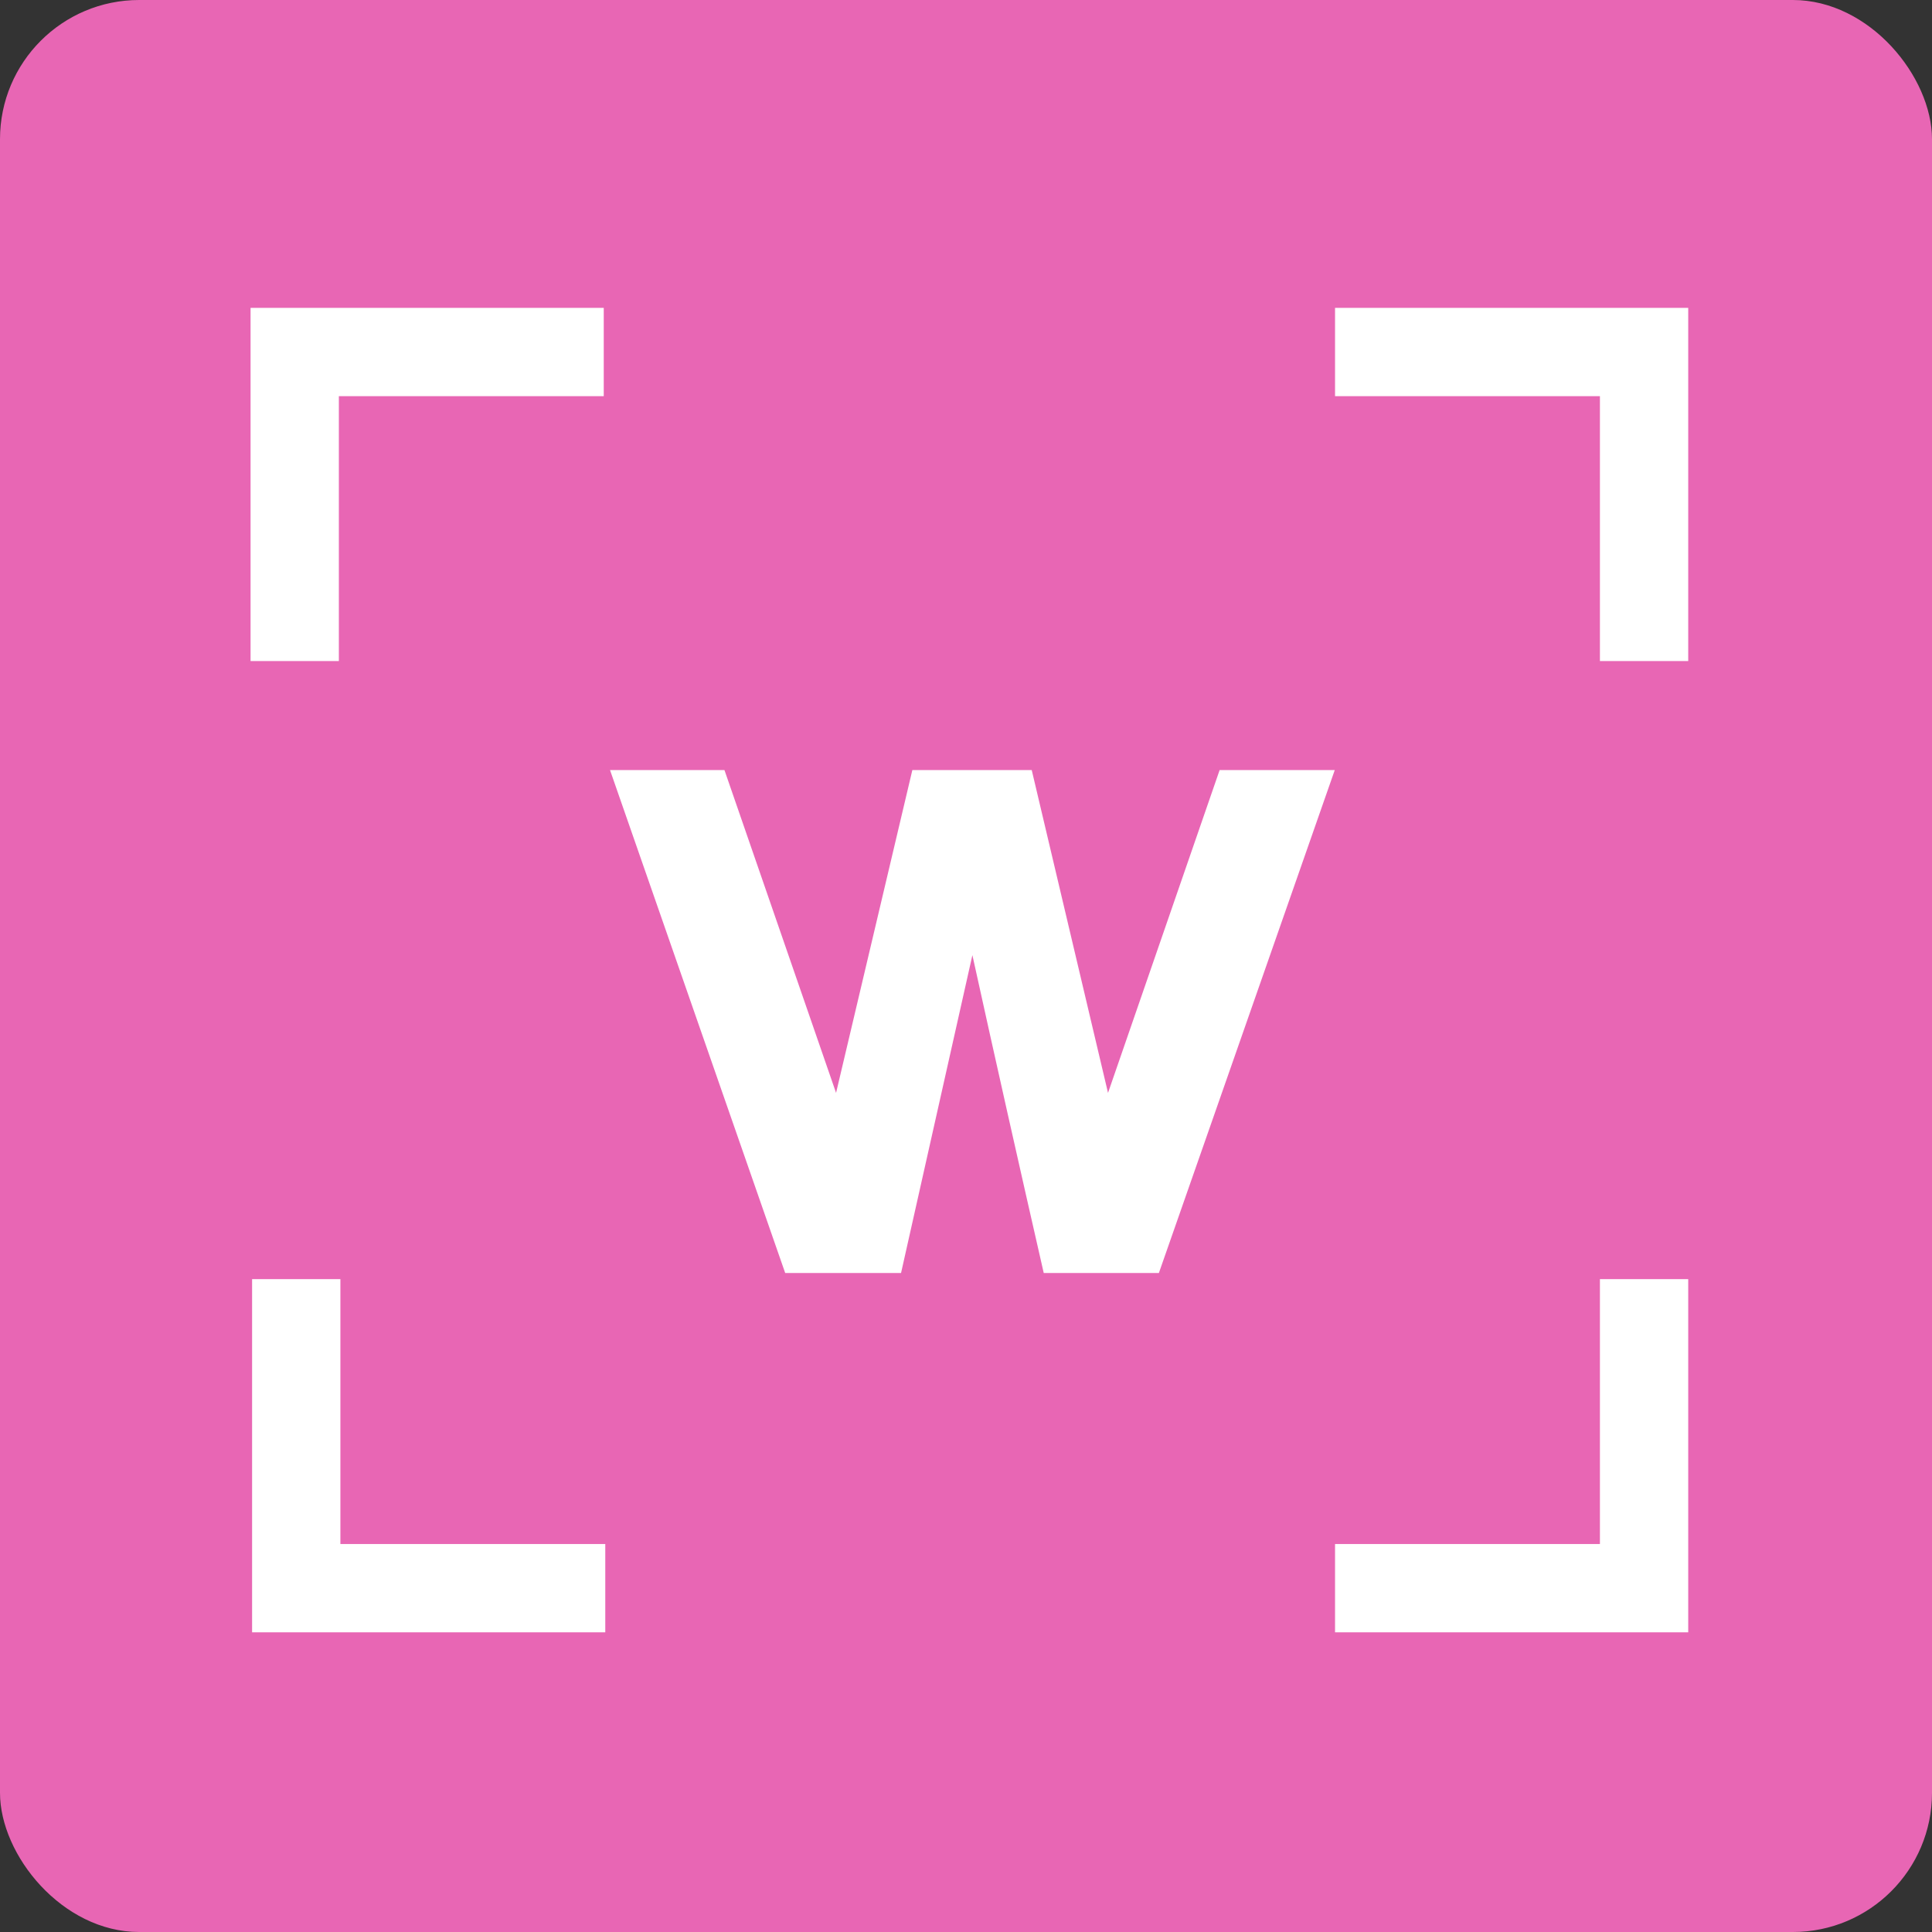
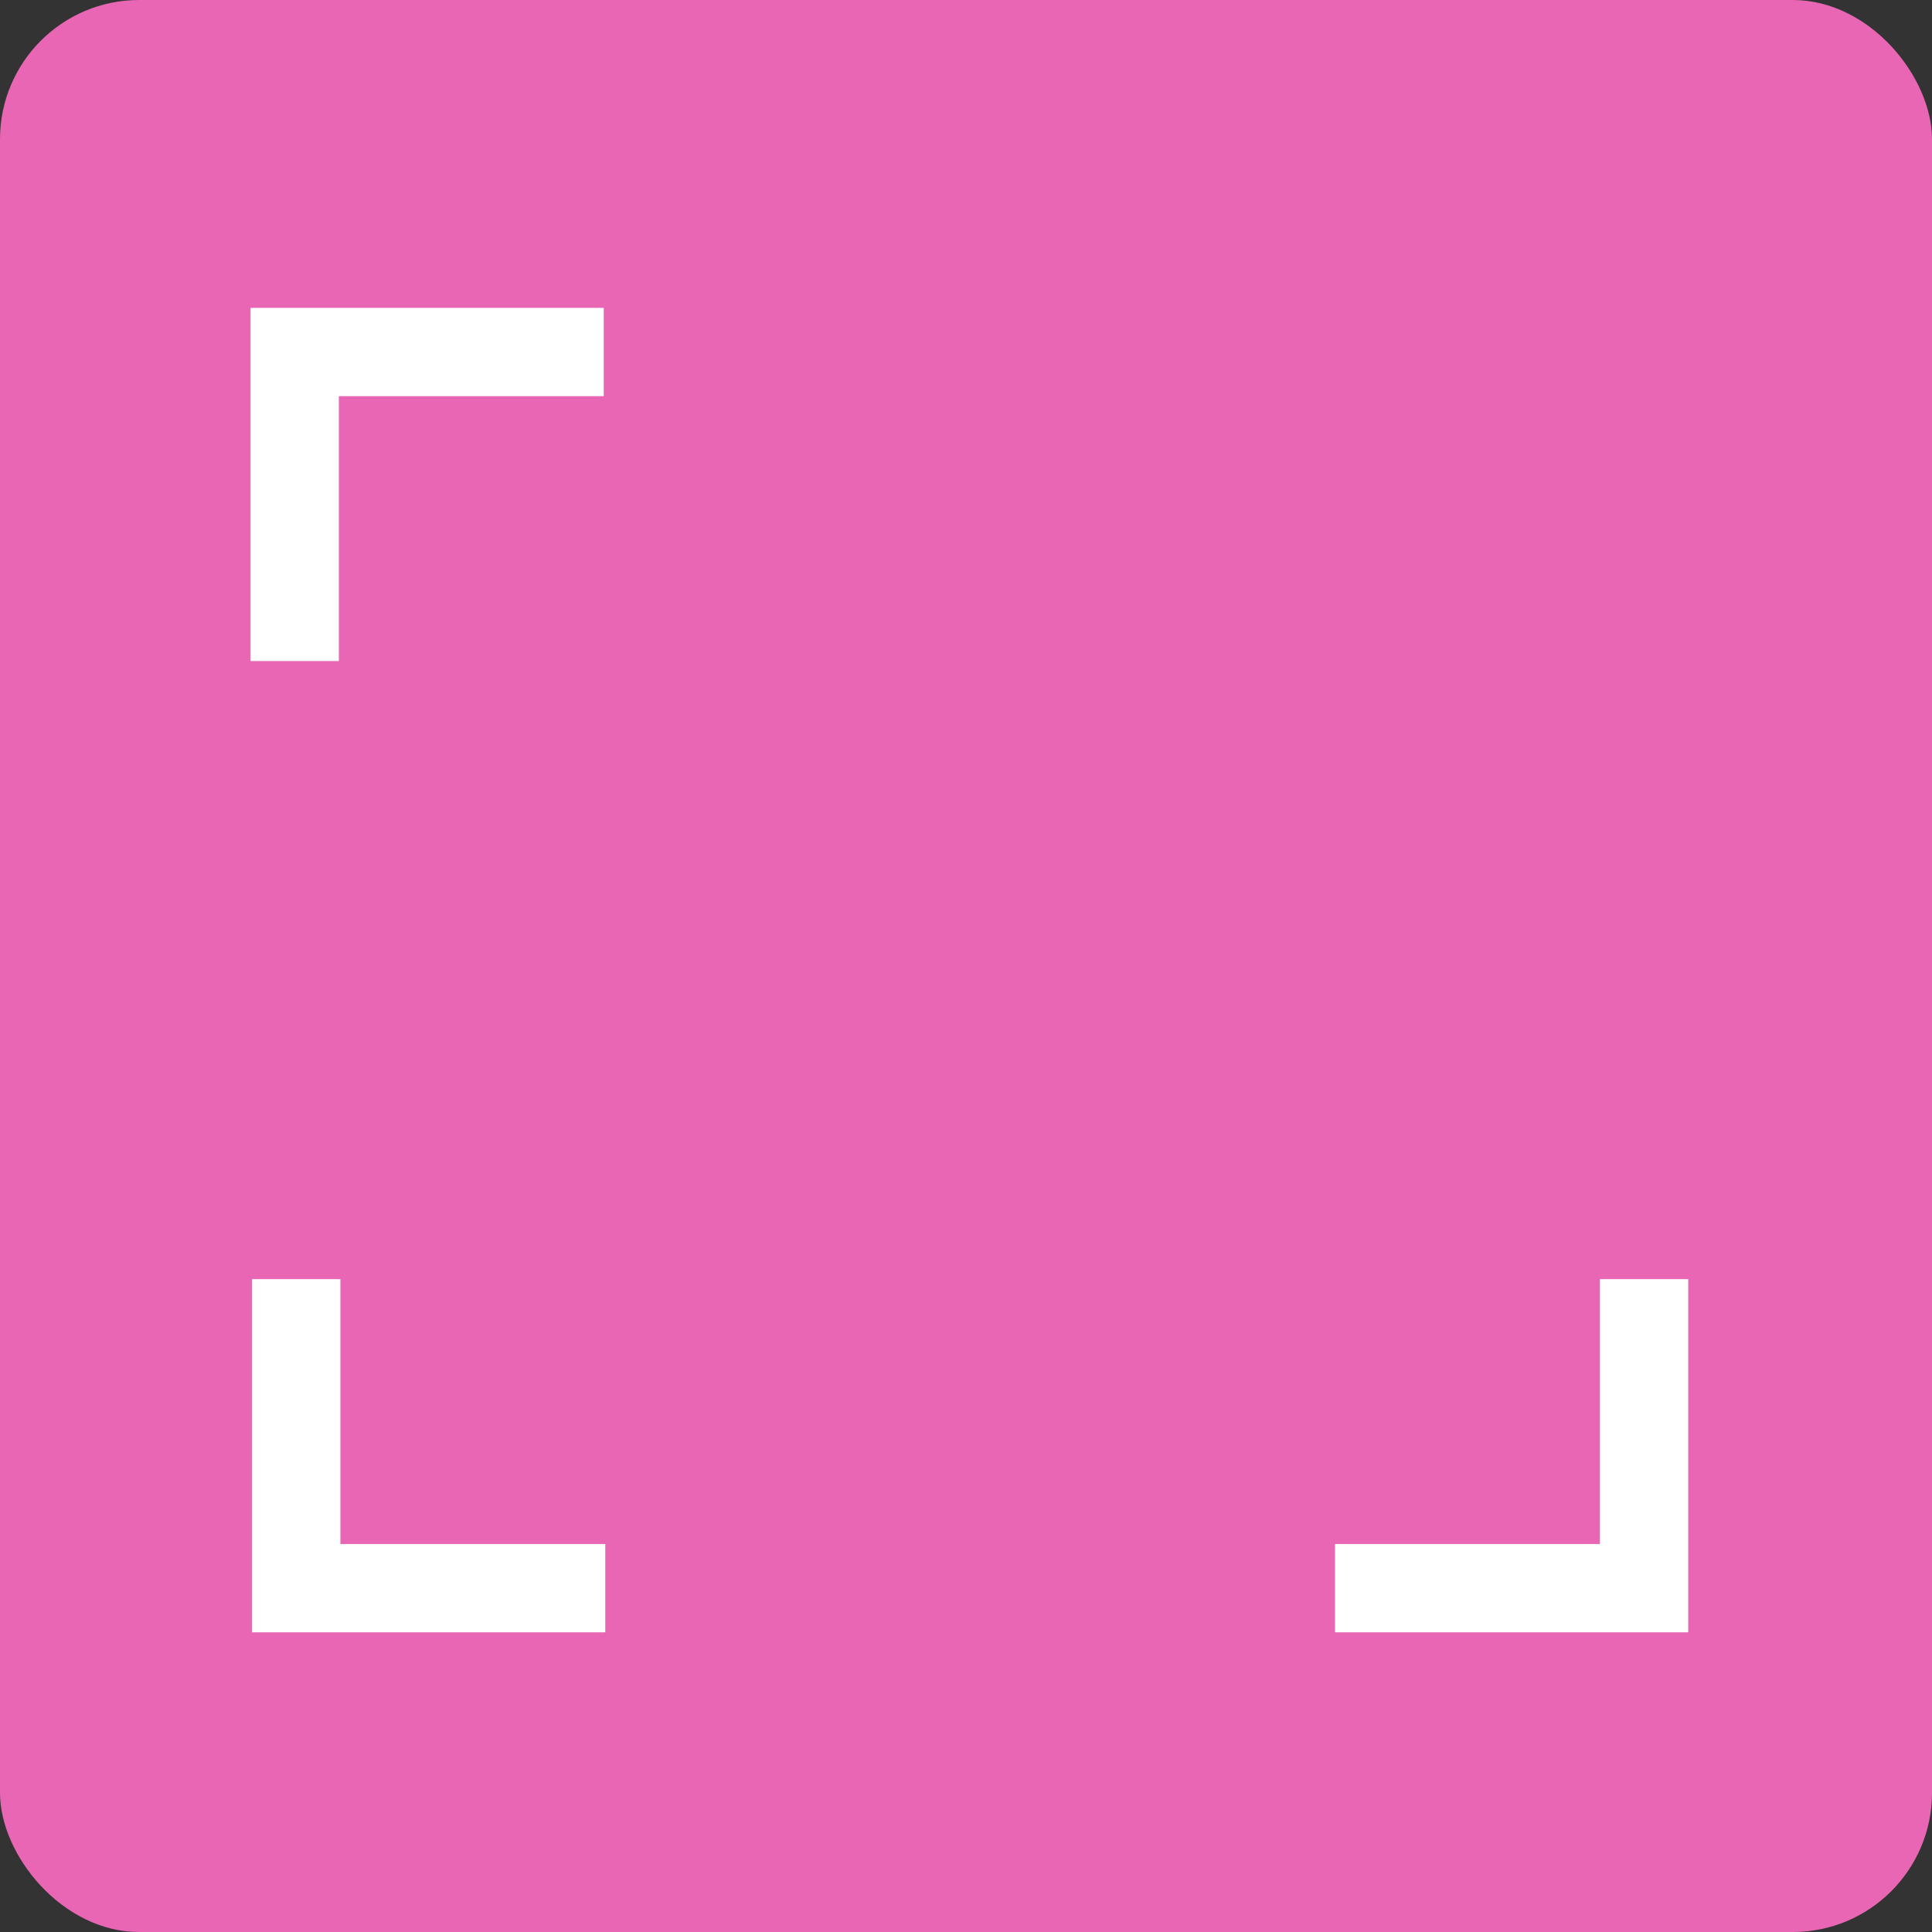
<svg xmlns="http://www.w3.org/2000/svg" width="236" height="236" viewBox="0 0 236 236" fill="none">
  <rect x="0" y="0" width="236" height="236" fill="#333333" stroke="none" />
  <rect width="236" height="236" rx="17" fill="#E866B4" />
-   <path d="M163.045 94.067L141.56 155.503H127.496C124.562 142.646 121.628 129.617 118.781 116.674L110.066 155.503H95.915L74.516 94.067H88.494L102.128 133.5L111.446 94.067H126.029L135.348 133.5L148.981 94.067H163.045Z" fill="white" />
  <path d="M36.187 156.25V194H73.937" stroke="white" stroke-width="10.786" />
  <path d="M200.829 156.25V194H163.079" stroke="white" stroke-width="10.786" />
-   <path d="M163.079 43L200.829 43L200.829 80.75" stroke="white" stroke-width="10.786" />
  <path d="M73.75 43L36 43L36 80.75" stroke="white" stroke-width="10.786" />
</svg>